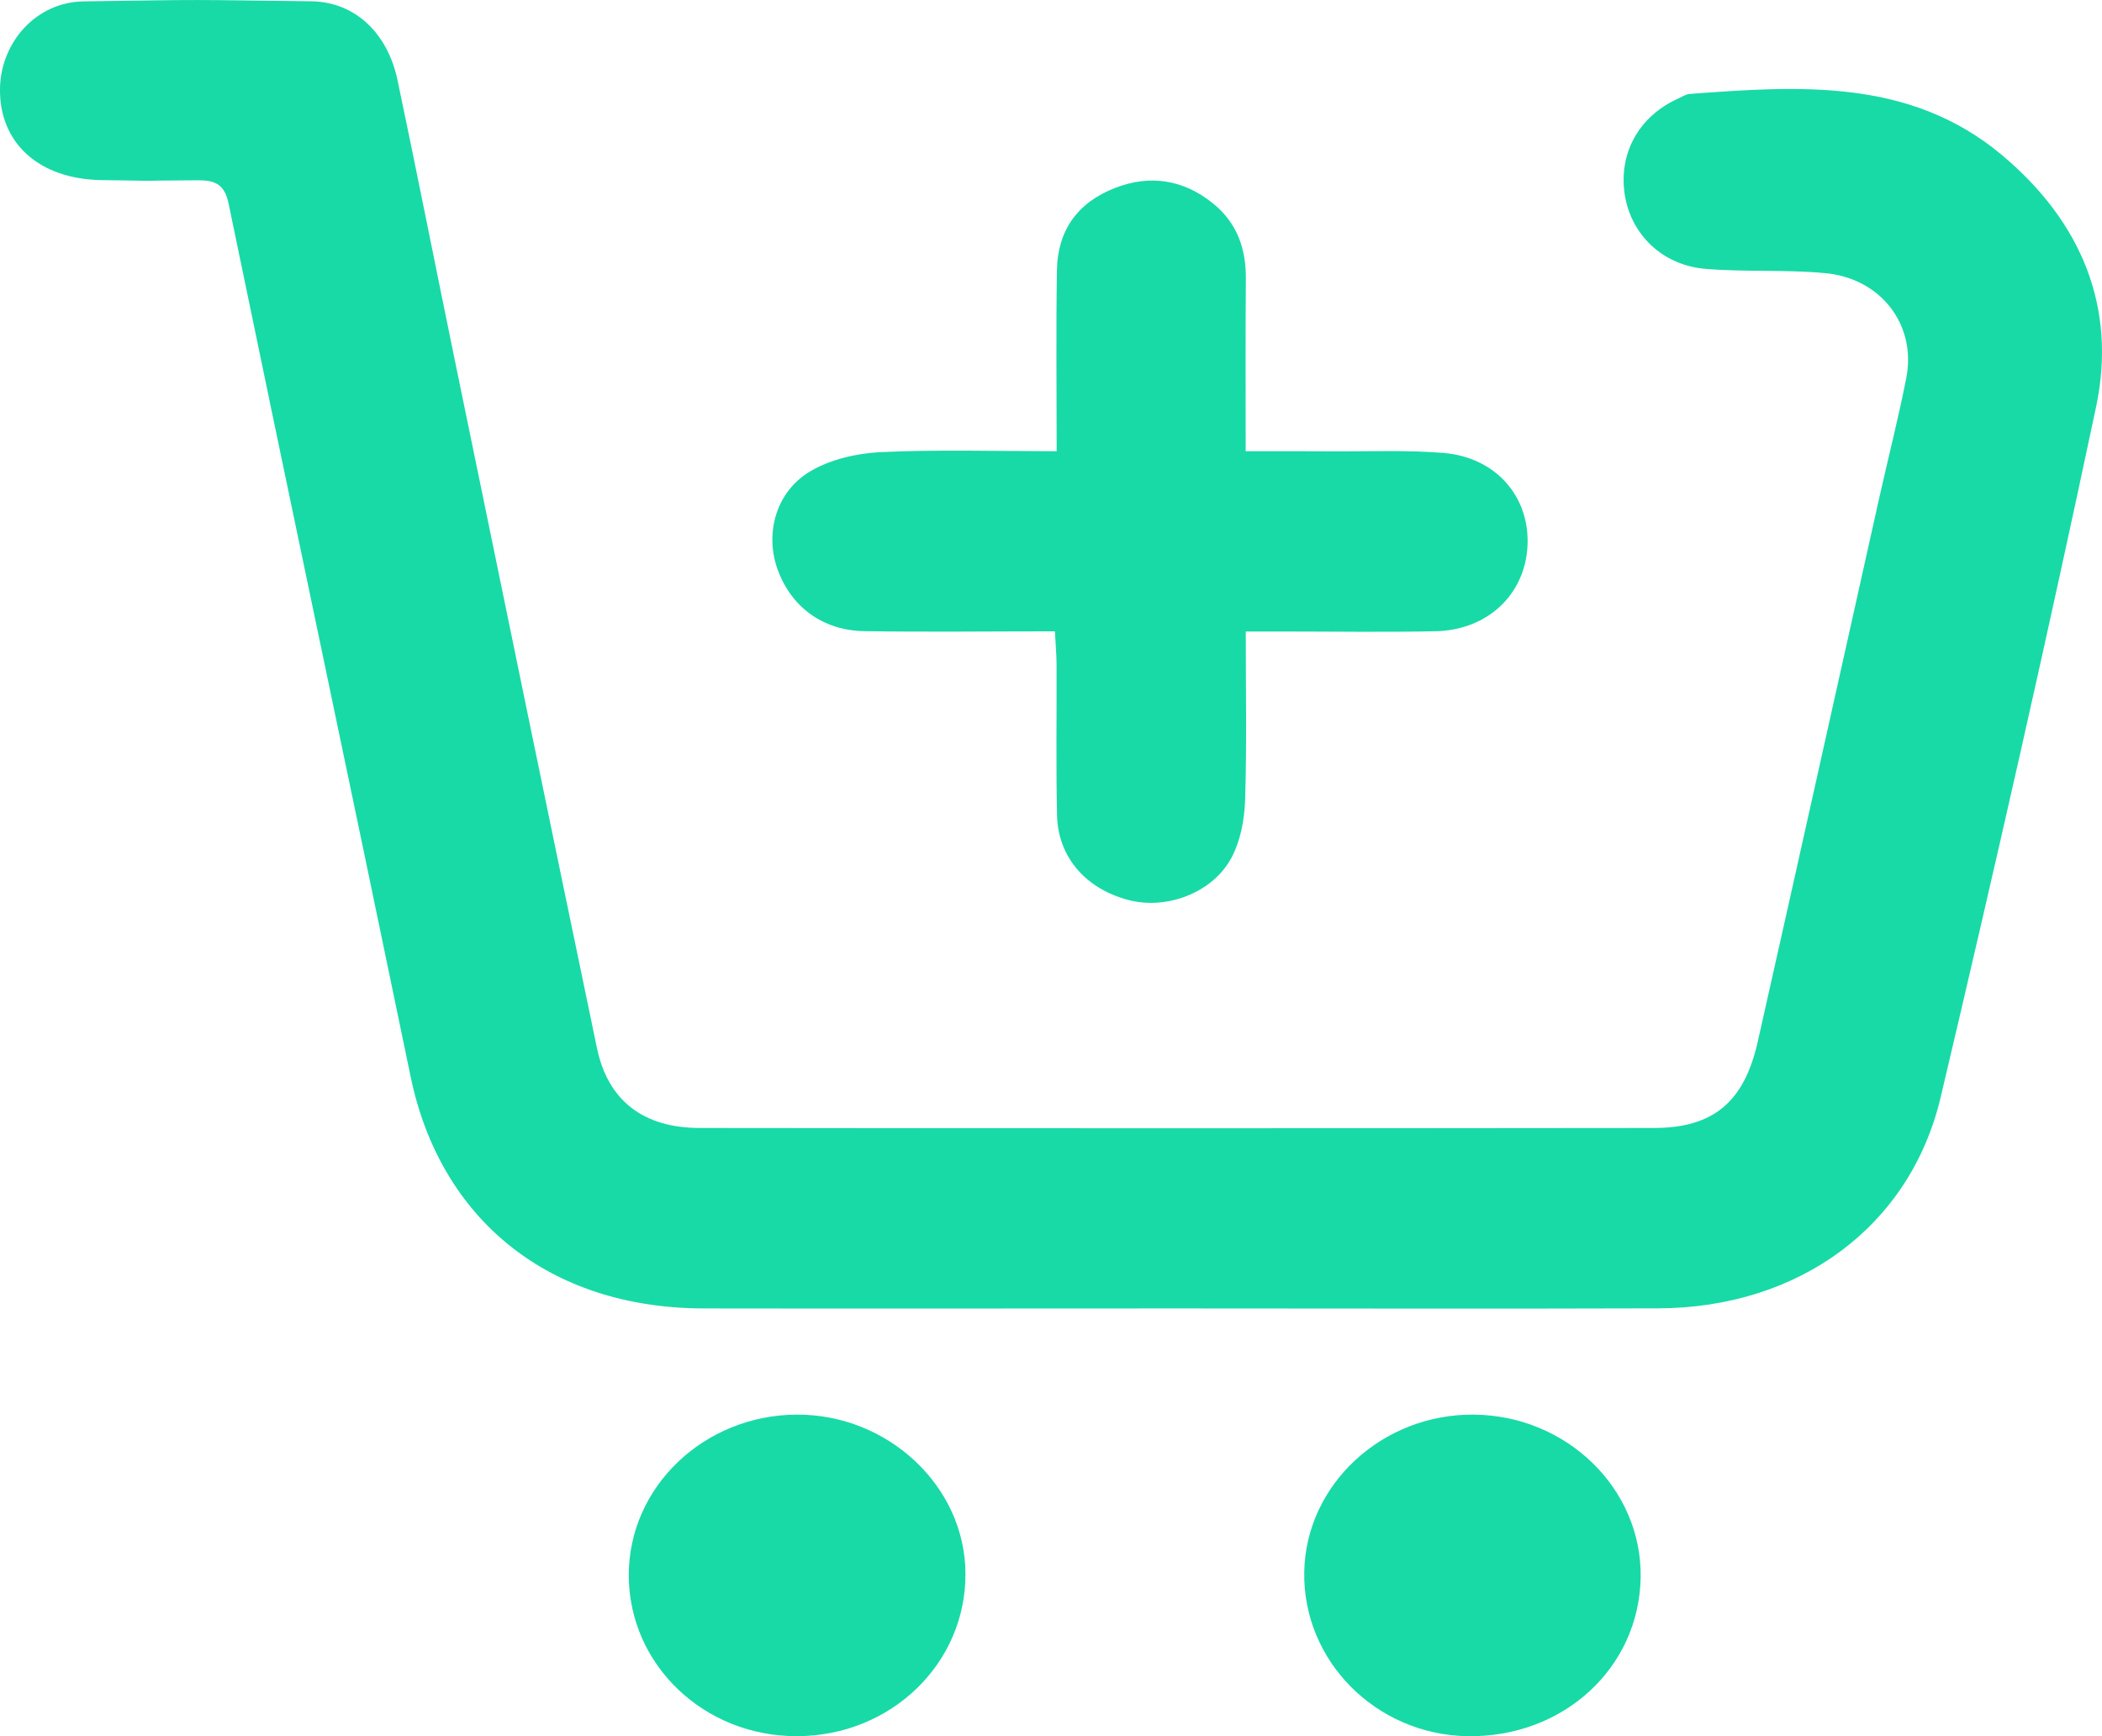
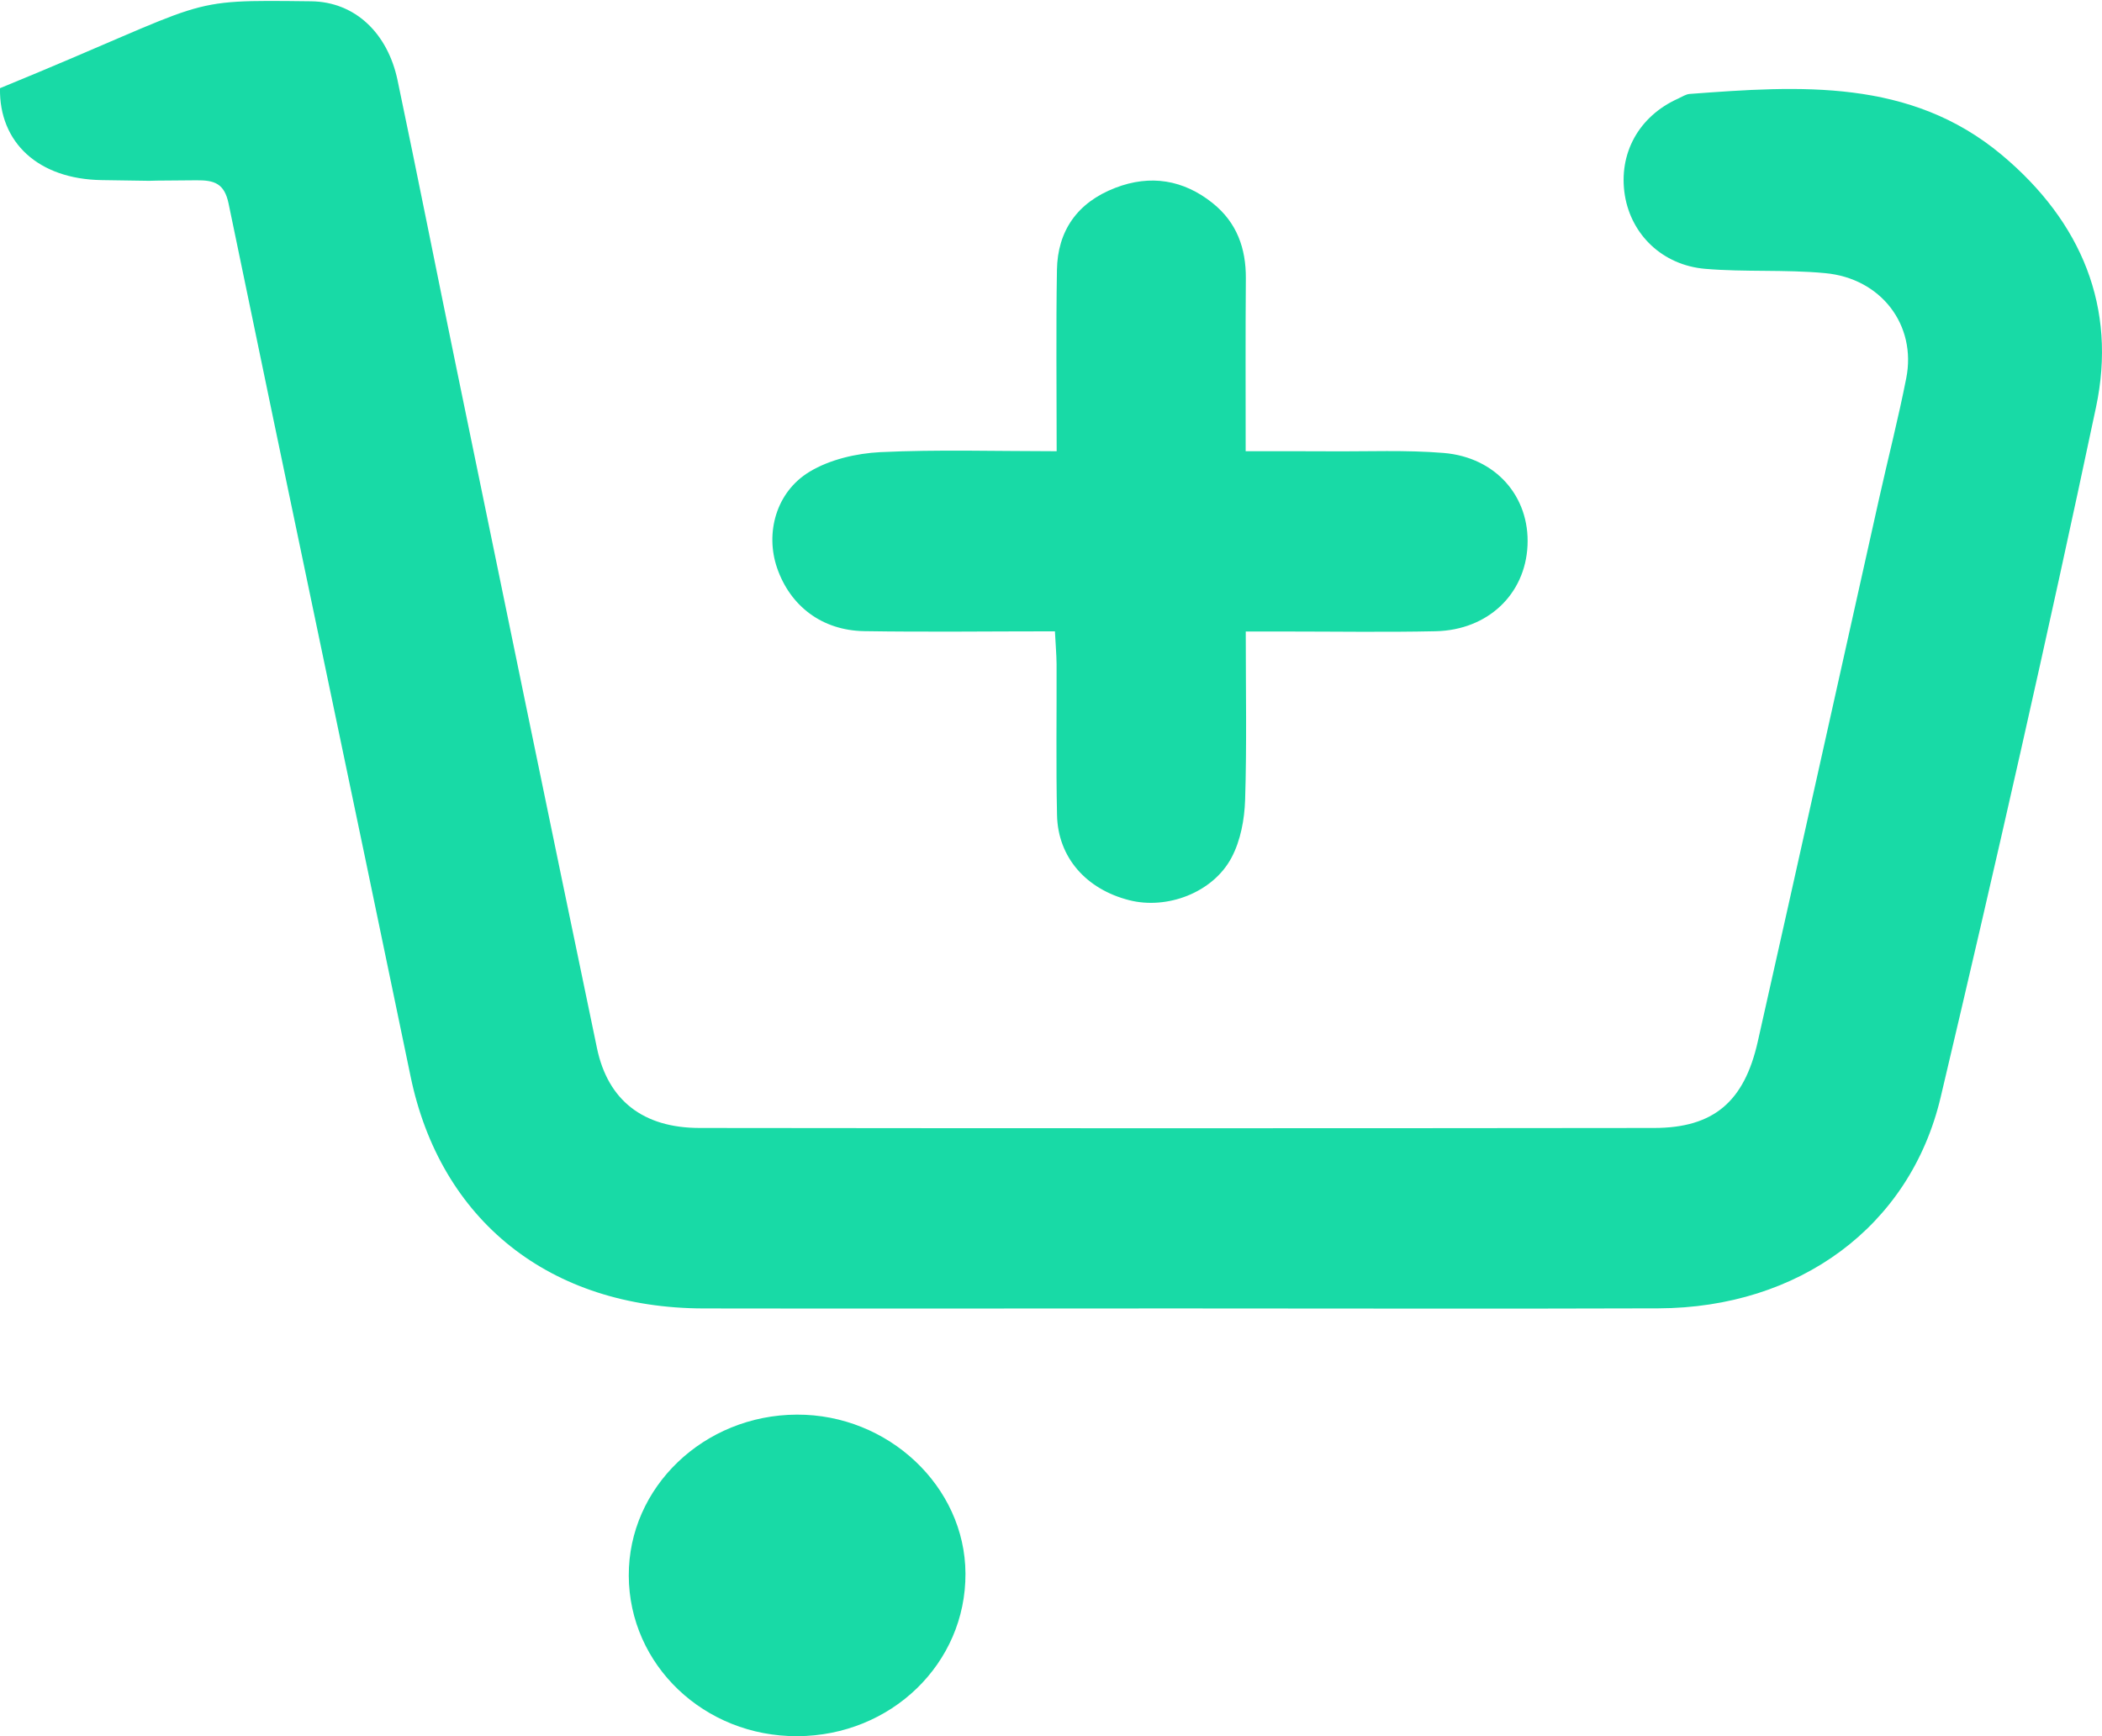
<svg xmlns="http://www.w3.org/2000/svg" width="23" height="19" viewBox="0 0 23 19" fill="none">
-   <path d="M12.889 14.319C11.159 14.319 9.43 14.322 7.7 14.319C6.013 14.316 4.817 13.354 4.492 11.777C3.833 8.593 3.159 5.412 2.501 2.227C2.455 2.007 2.346 1.971 2.148 1.973C1.18 1.978 2.082 1.984 1.114 1.971C0.419 1.961 -0.011 1.559 0 0.965C0.01 0.463 0.394 0.022 0.917 0.015C2.369 -0.006 1.951 -0.003 3.404 0.014C3.89 0.02 4.243 0.368 4.35 0.878C4.57 1.925 4.777 2.974 4.993 4.022C5.504 6.505 6.015 8.989 6.532 11.47C6.651 12.041 7.036 12.343 7.653 12.344C11.135 12.348 14.618 12.348 18.1 12.344C18.75 12.343 19.085 12.057 19.233 11.401C19.679 9.422 20.117 7.442 20.56 5.461C20.658 5.02 20.771 4.582 20.858 4.139C20.973 3.559 20.584 3.045 19.969 2.989C19.535 2.948 19.093 2.979 18.658 2.942C18.189 2.902 17.849 2.567 17.779 2.137C17.706 1.682 17.931 1.272 18.362 1.079C18.404 1.06 18.446 1.031 18.489 1.028C19.693 0.938 20.9 0.856 21.903 1.695C22.78 2.429 23.164 3.369 22.935 4.454C22.401 6.978 21.829 9.494 21.235 12.006C20.9 13.427 19.68 14.312 18.147 14.318C16.395 14.324 14.642 14.319 12.889 14.319Z" fill="#18DAA6" />
+   <path d="M12.889 14.319C11.159 14.319 9.43 14.322 7.7 14.319C6.013 14.316 4.817 13.354 4.492 11.777C3.833 8.593 3.159 5.412 2.501 2.227C2.455 2.007 2.346 1.971 2.148 1.973C1.18 1.978 2.082 1.984 1.114 1.971C0.419 1.961 -0.011 1.559 0 0.965C2.369 -0.006 1.951 -0.003 3.404 0.014C3.89 0.02 4.243 0.368 4.35 0.878C4.57 1.925 4.777 2.974 4.993 4.022C5.504 6.505 6.015 8.989 6.532 11.47C6.651 12.041 7.036 12.343 7.653 12.344C11.135 12.348 14.618 12.348 18.1 12.344C18.75 12.343 19.085 12.057 19.233 11.401C19.679 9.422 20.117 7.442 20.56 5.461C20.658 5.02 20.771 4.582 20.858 4.139C20.973 3.559 20.584 3.045 19.969 2.989C19.535 2.948 19.093 2.979 18.658 2.942C18.189 2.902 17.849 2.567 17.779 2.137C17.706 1.682 17.931 1.272 18.362 1.079C18.404 1.06 18.446 1.031 18.489 1.028C19.693 0.938 20.9 0.856 21.903 1.695C22.78 2.429 23.164 3.369 22.935 4.454C22.401 6.978 21.829 9.494 21.235 12.006C20.9 13.427 19.68 14.312 18.147 14.318C16.395 14.324 14.642 14.319 12.889 14.319Z" fill="#18DAA6" />
  <path d="M11.543 6.909C10.832 6.909 10.143 6.918 9.455 6.907C8.994 6.899 8.647 6.633 8.503 6.216C8.372 5.836 8.489 5.385 8.859 5.162C9.079 5.029 9.37 4.961 9.634 4.948C10.263 4.918 10.894 4.938 11.562 4.938C11.562 4.249 11.554 3.602 11.565 2.954C11.572 2.529 11.785 2.217 12.203 2.056C12.588 1.907 12.951 1.968 13.269 2.223C13.535 2.436 13.634 2.72 13.632 3.046C13.627 3.661 13.63 4.276 13.63 4.938C13.962 4.938 14.257 4.937 14.552 4.939C14.967 4.942 15.384 4.923 15.797 4.957C16.369 5.005 16.739 5.436 16.714 5.97C16.689 6.504 16.28 6.895 15.709 6.908C15.155 6.92 14.602 6.911 14.049 6.911C13.925 6.911 13.801 6.911 13.631 6.911C13.631 7.549 13.643 8.152 13.624 8.754C13.617 8.967 13.575 9.198 13.475 9.386C13.271 9.77 12.768 9.957 12.355 9.851C11.884 9.731 11.576 9.383 11.566 8.921C11.554 8.37 11.563 7.819 11.561 7.268C11.56 7.16 11.55 7.053 11.543 6.909Z" fill="#18DAA6" />
  <path d="M8.719 15.481C7.701 15.485 6.876 16.276 6.88 17.244C6.884 18.221 7.705 19.004 8.724 19C9.751 18.996 10.57 18.204 10.564 17.219C10.56 16.268 9.72 15.477 8.719 15.481Z" fill="#18DAA6" />
-   <path d="M16.13 15.481C15.123 15.471 14.287 16.246 14.271 17.205C14.255 18.176 15.055 18.981 16.052 19C17.103 19.019 17.937 18.254 17.952 17.26C17.966 16.293 17.146 15.492 16.13 15.481Z" fill="#18DAA6" />
</svg>